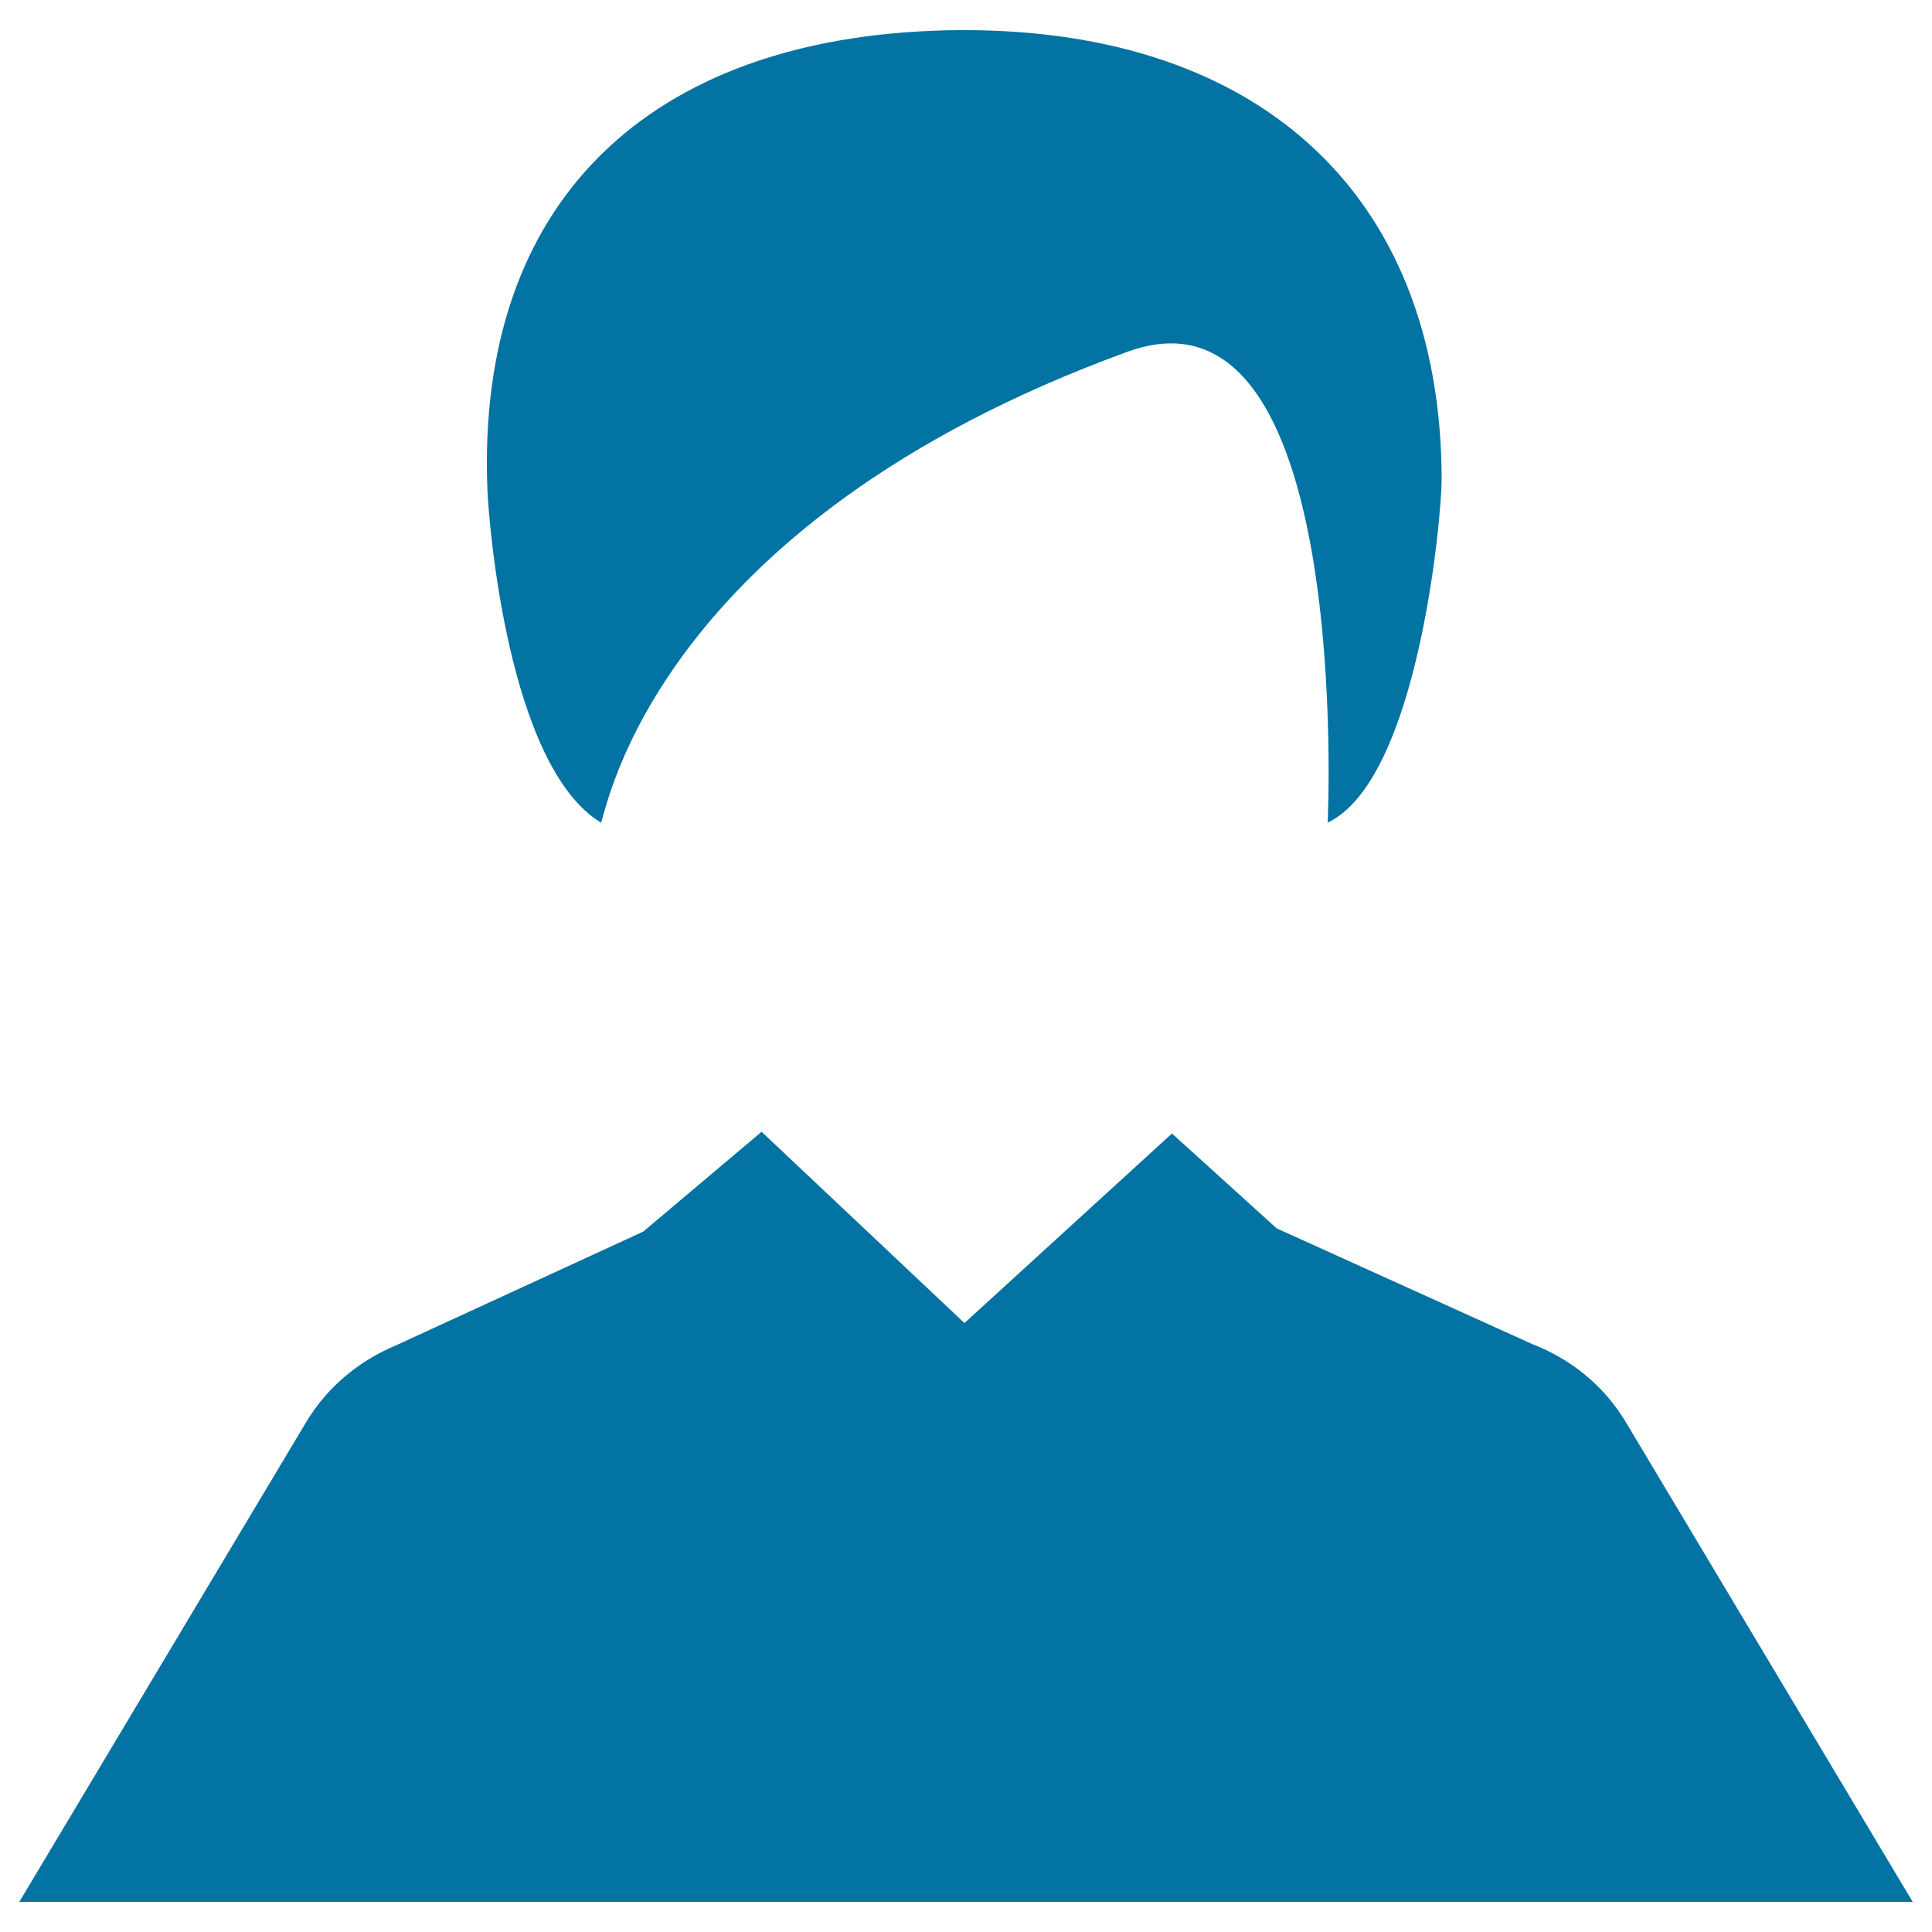
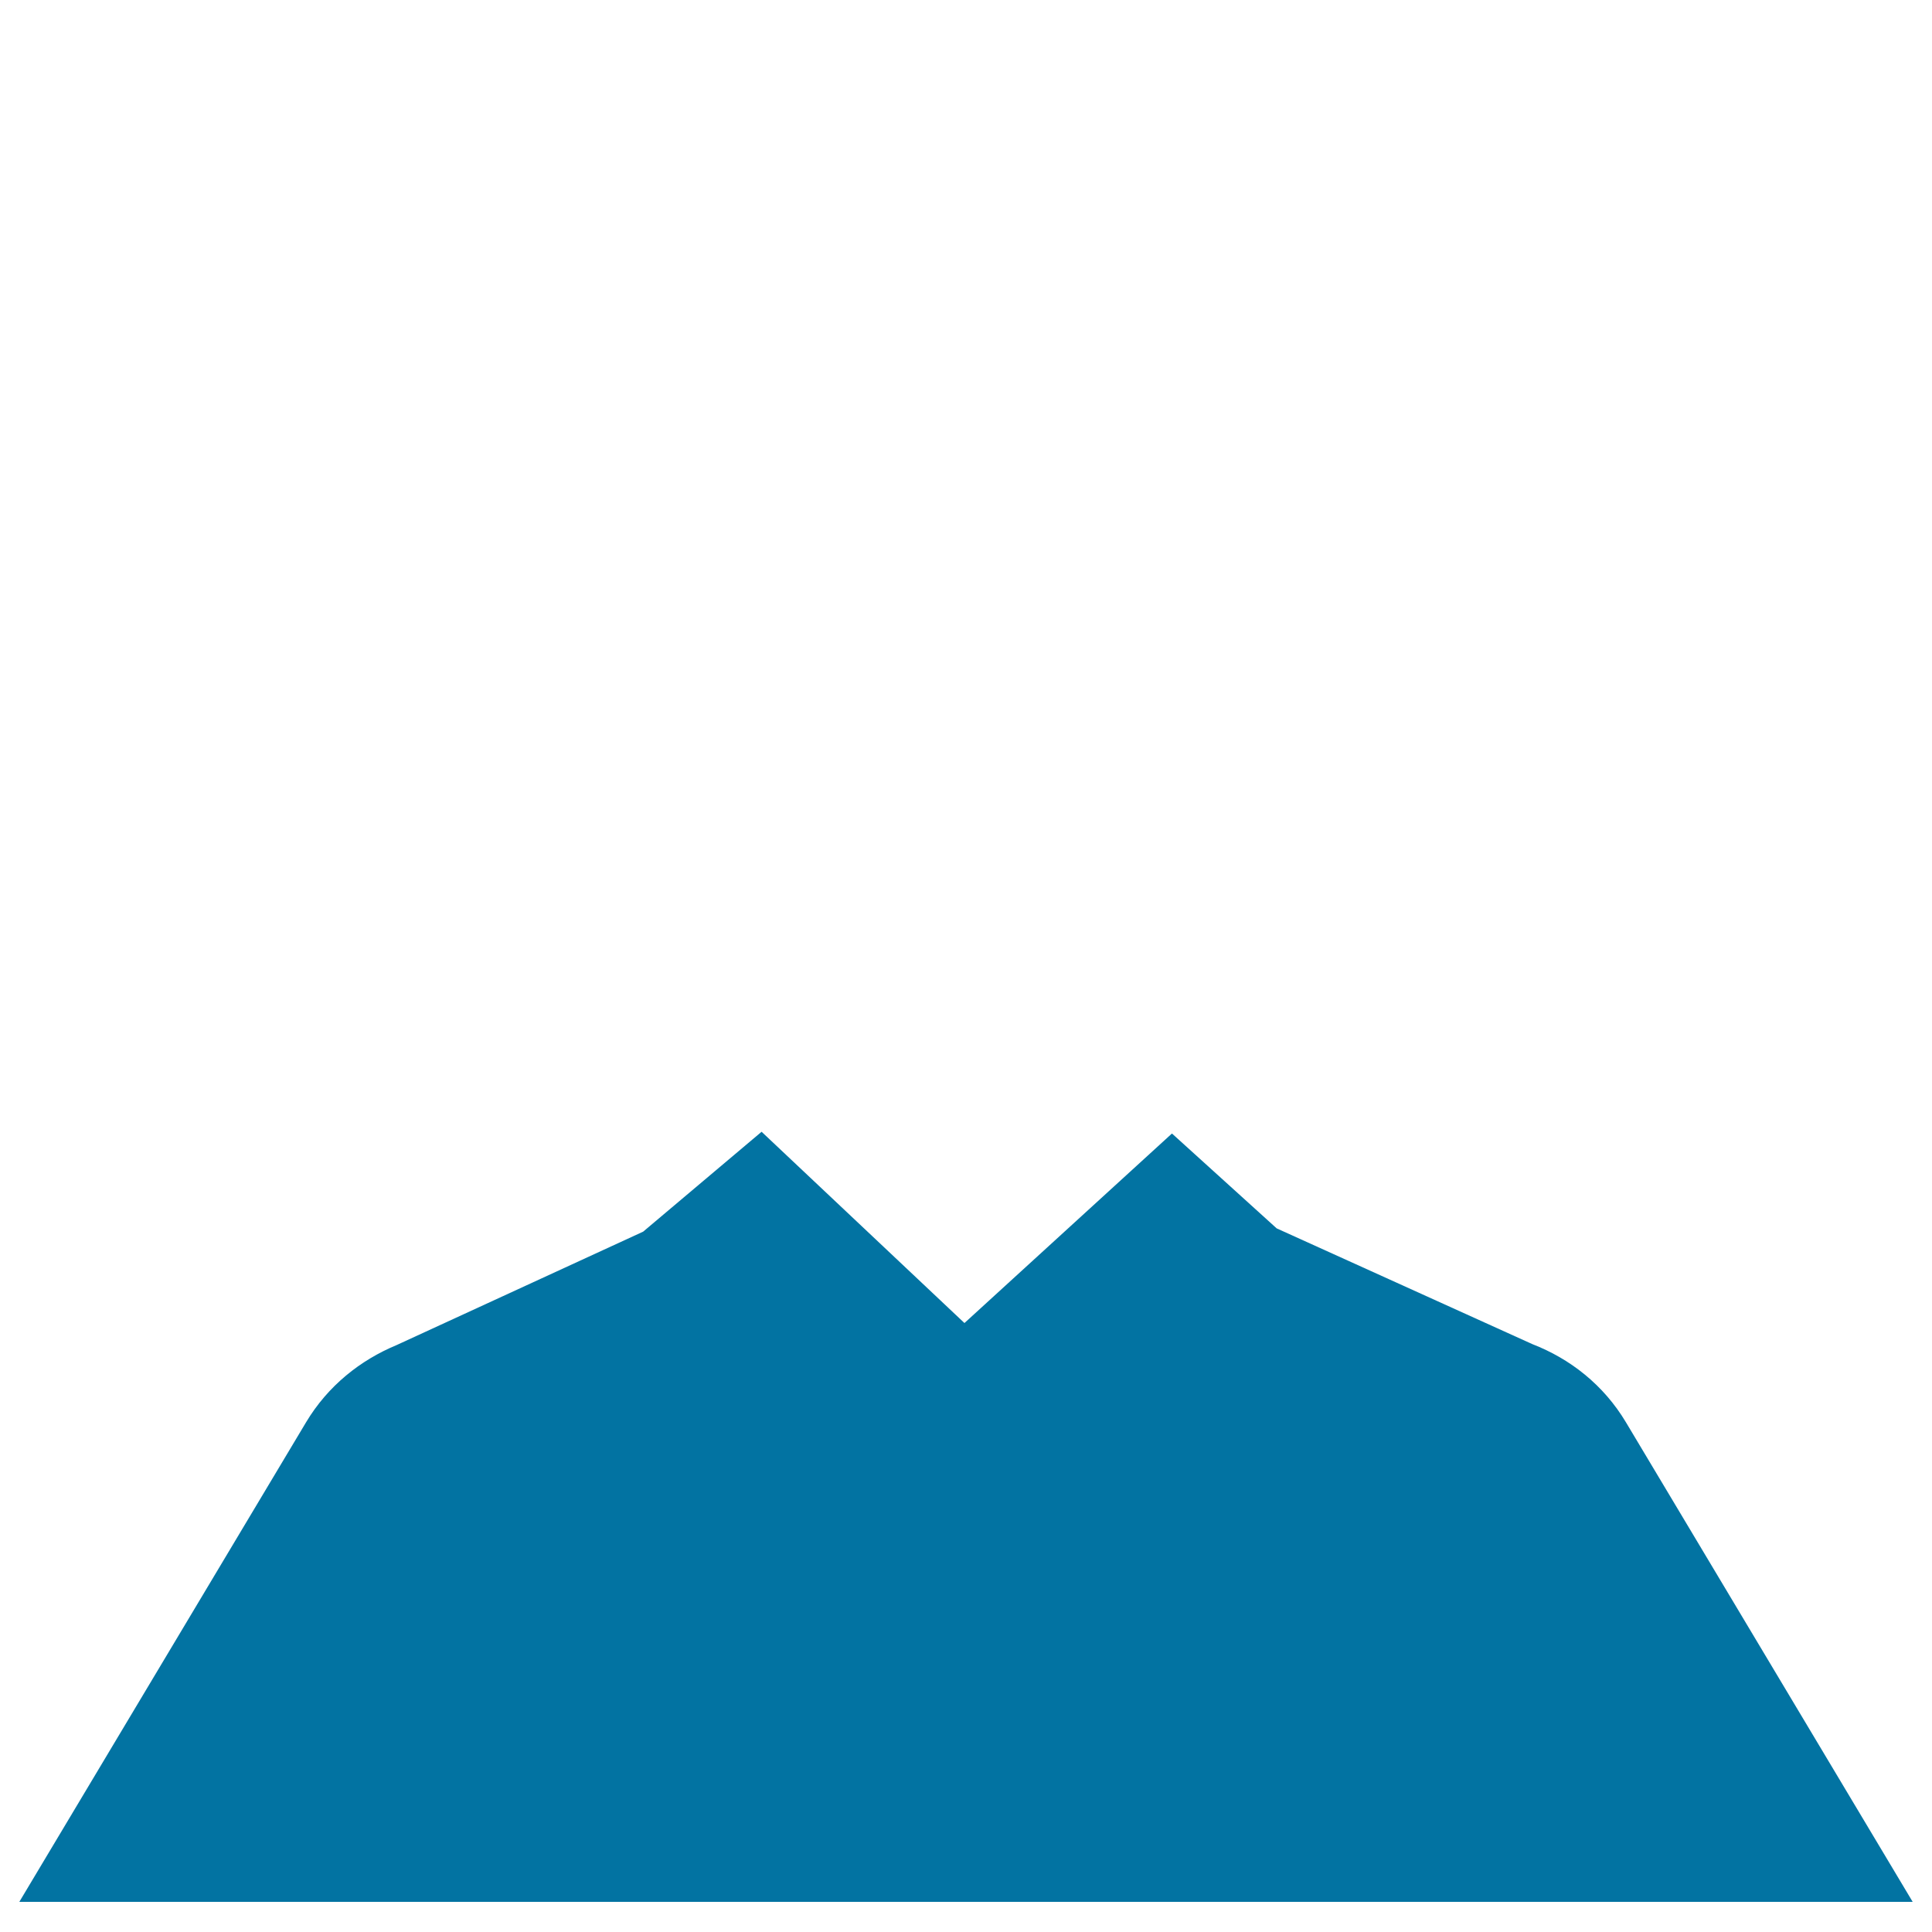
<svg xmlns="http://www.w3.org/2000/svg" viewBox="0 0 1000 1000" style="fill:#0273a2">
  <title>Person svg icon</title>
  <g>
    <g>
      <path d="M841.6,736.2c-11.6-19.4-28.9-32.9-48.5-40.5l-132.3-59.9l-54.2-49.1l-107.4,98.1l-105-99l-61.3,51.7l-127.6,58.7c-18.8,7.8-35.6,21.1-46.9,40L10,984.4h980L841.6,736.2z" />
-       <path d="M311.1,425.8c3.1-7,28-154.6,272.4-243.7c117.4-42.8,103.7,243.7,103.7,243.7c47.3-22.5,59.1-160.5,59-177.8C745.9,99.3,649.7,12.2,489.8,15.7c-154,3.6-243.6,88.9-237.5,238.1C253,270.6,262.9,396.7,311.1,425.8z" />
    </g>
  </g>
</svg>